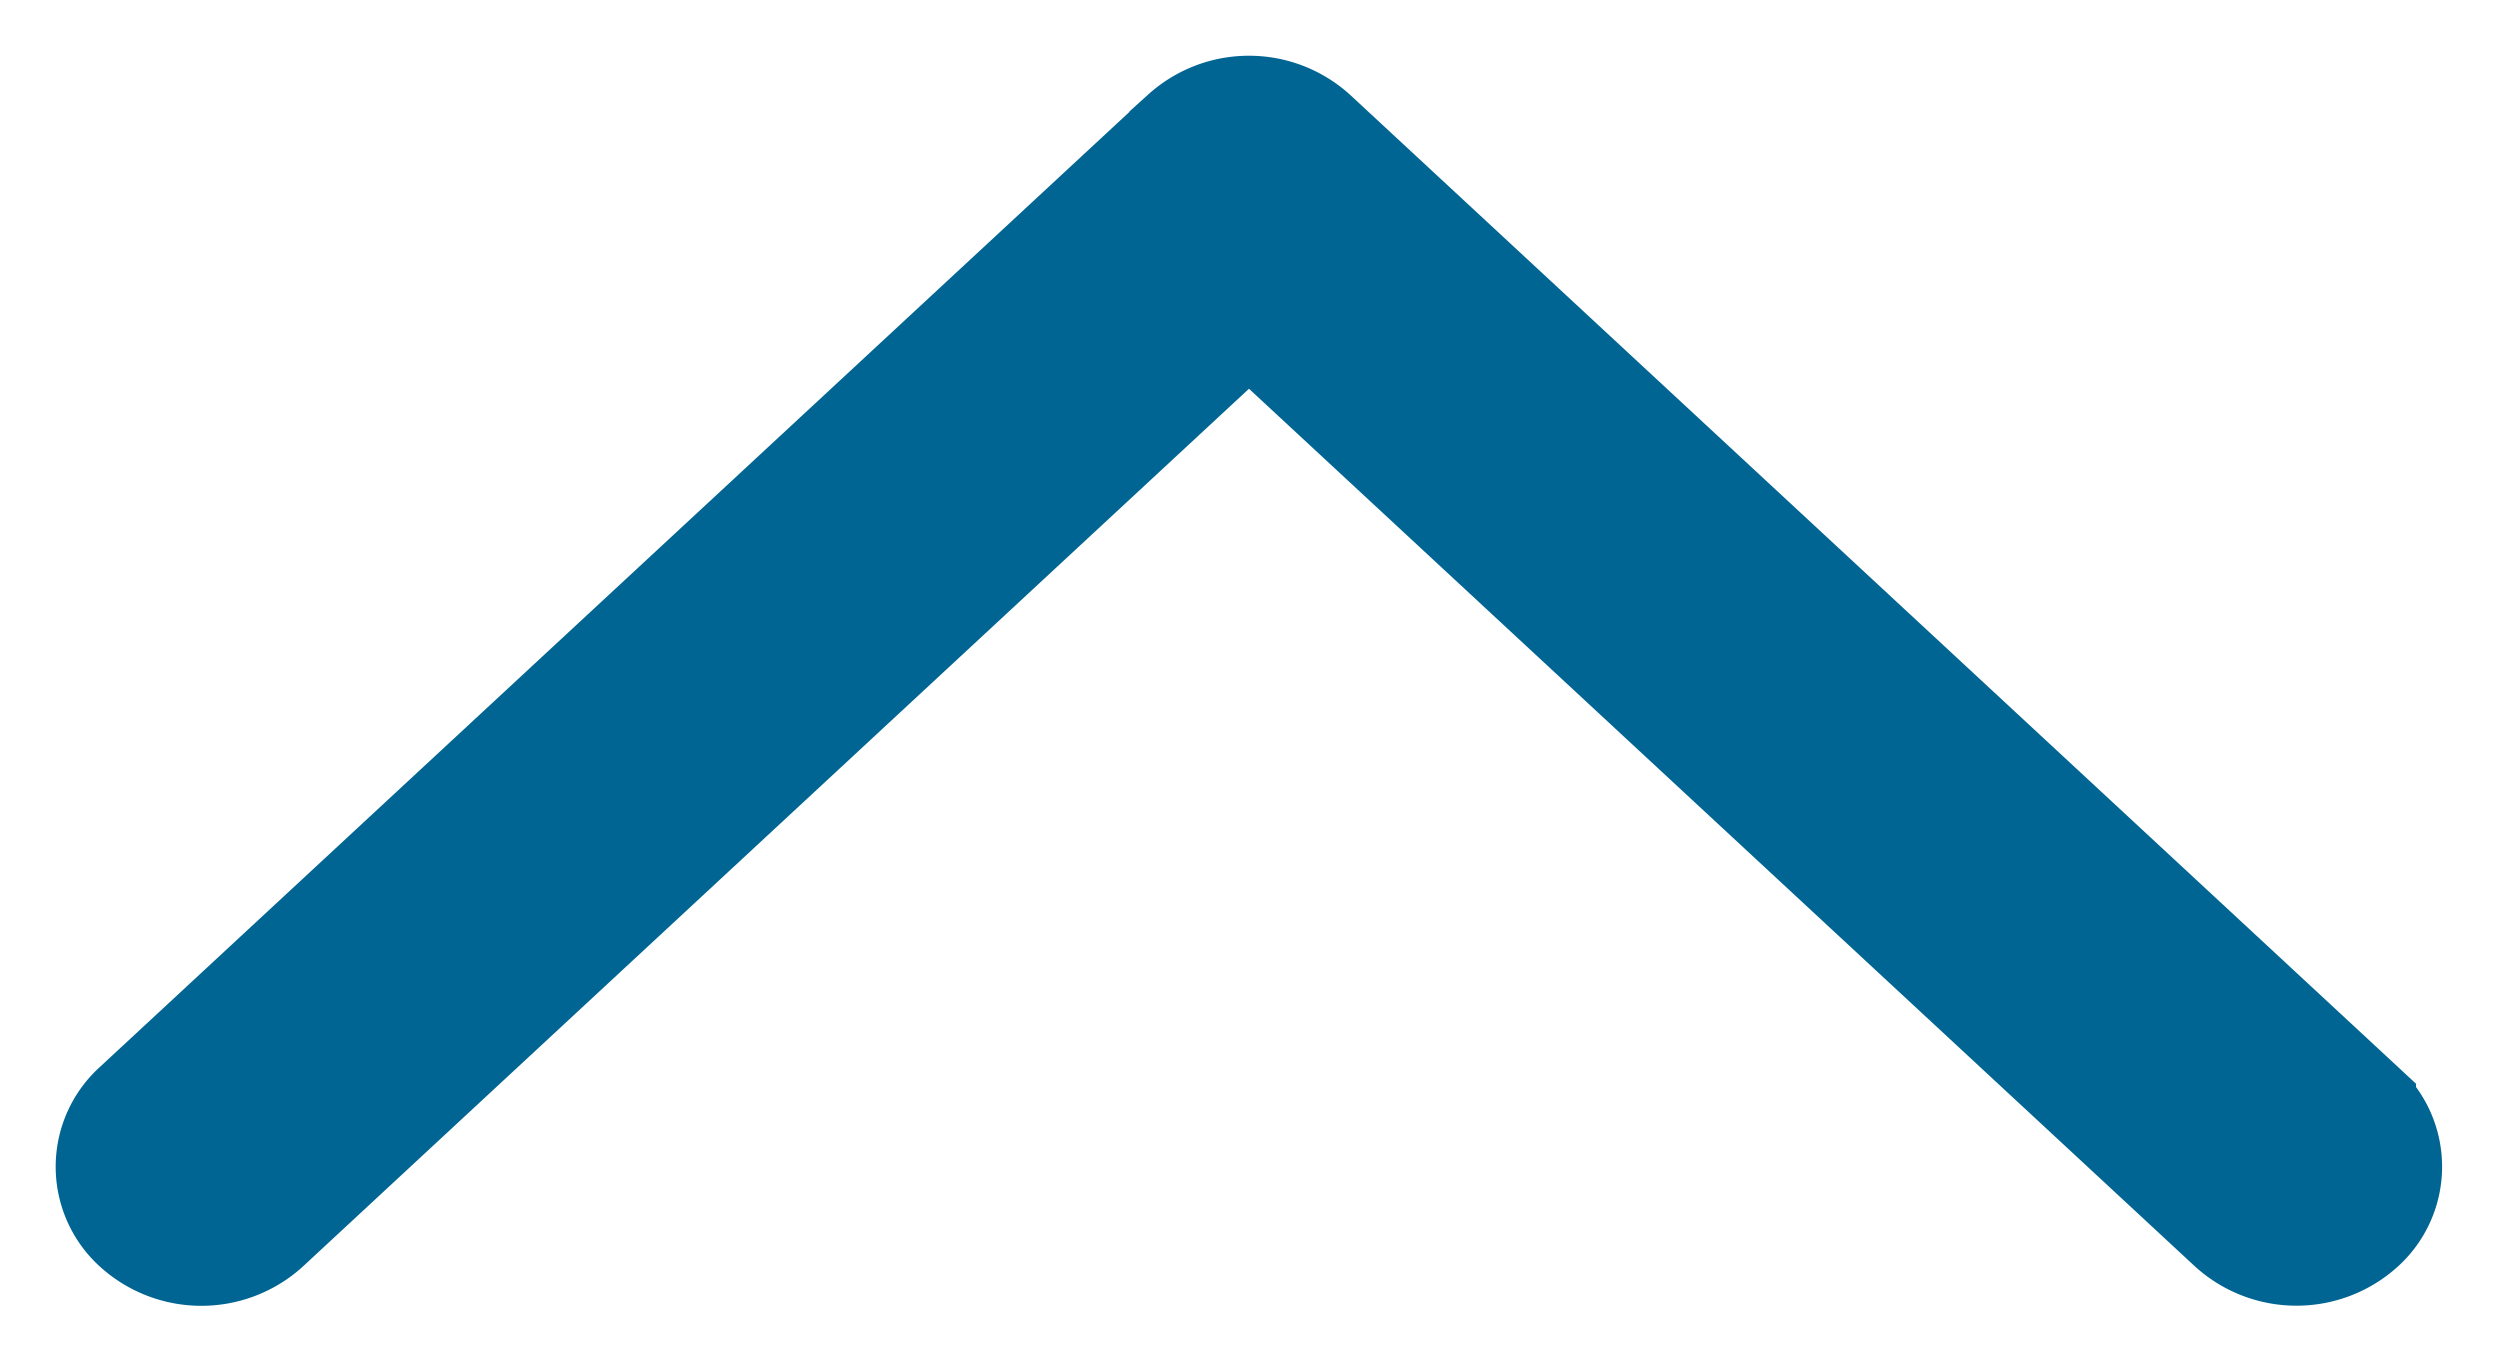
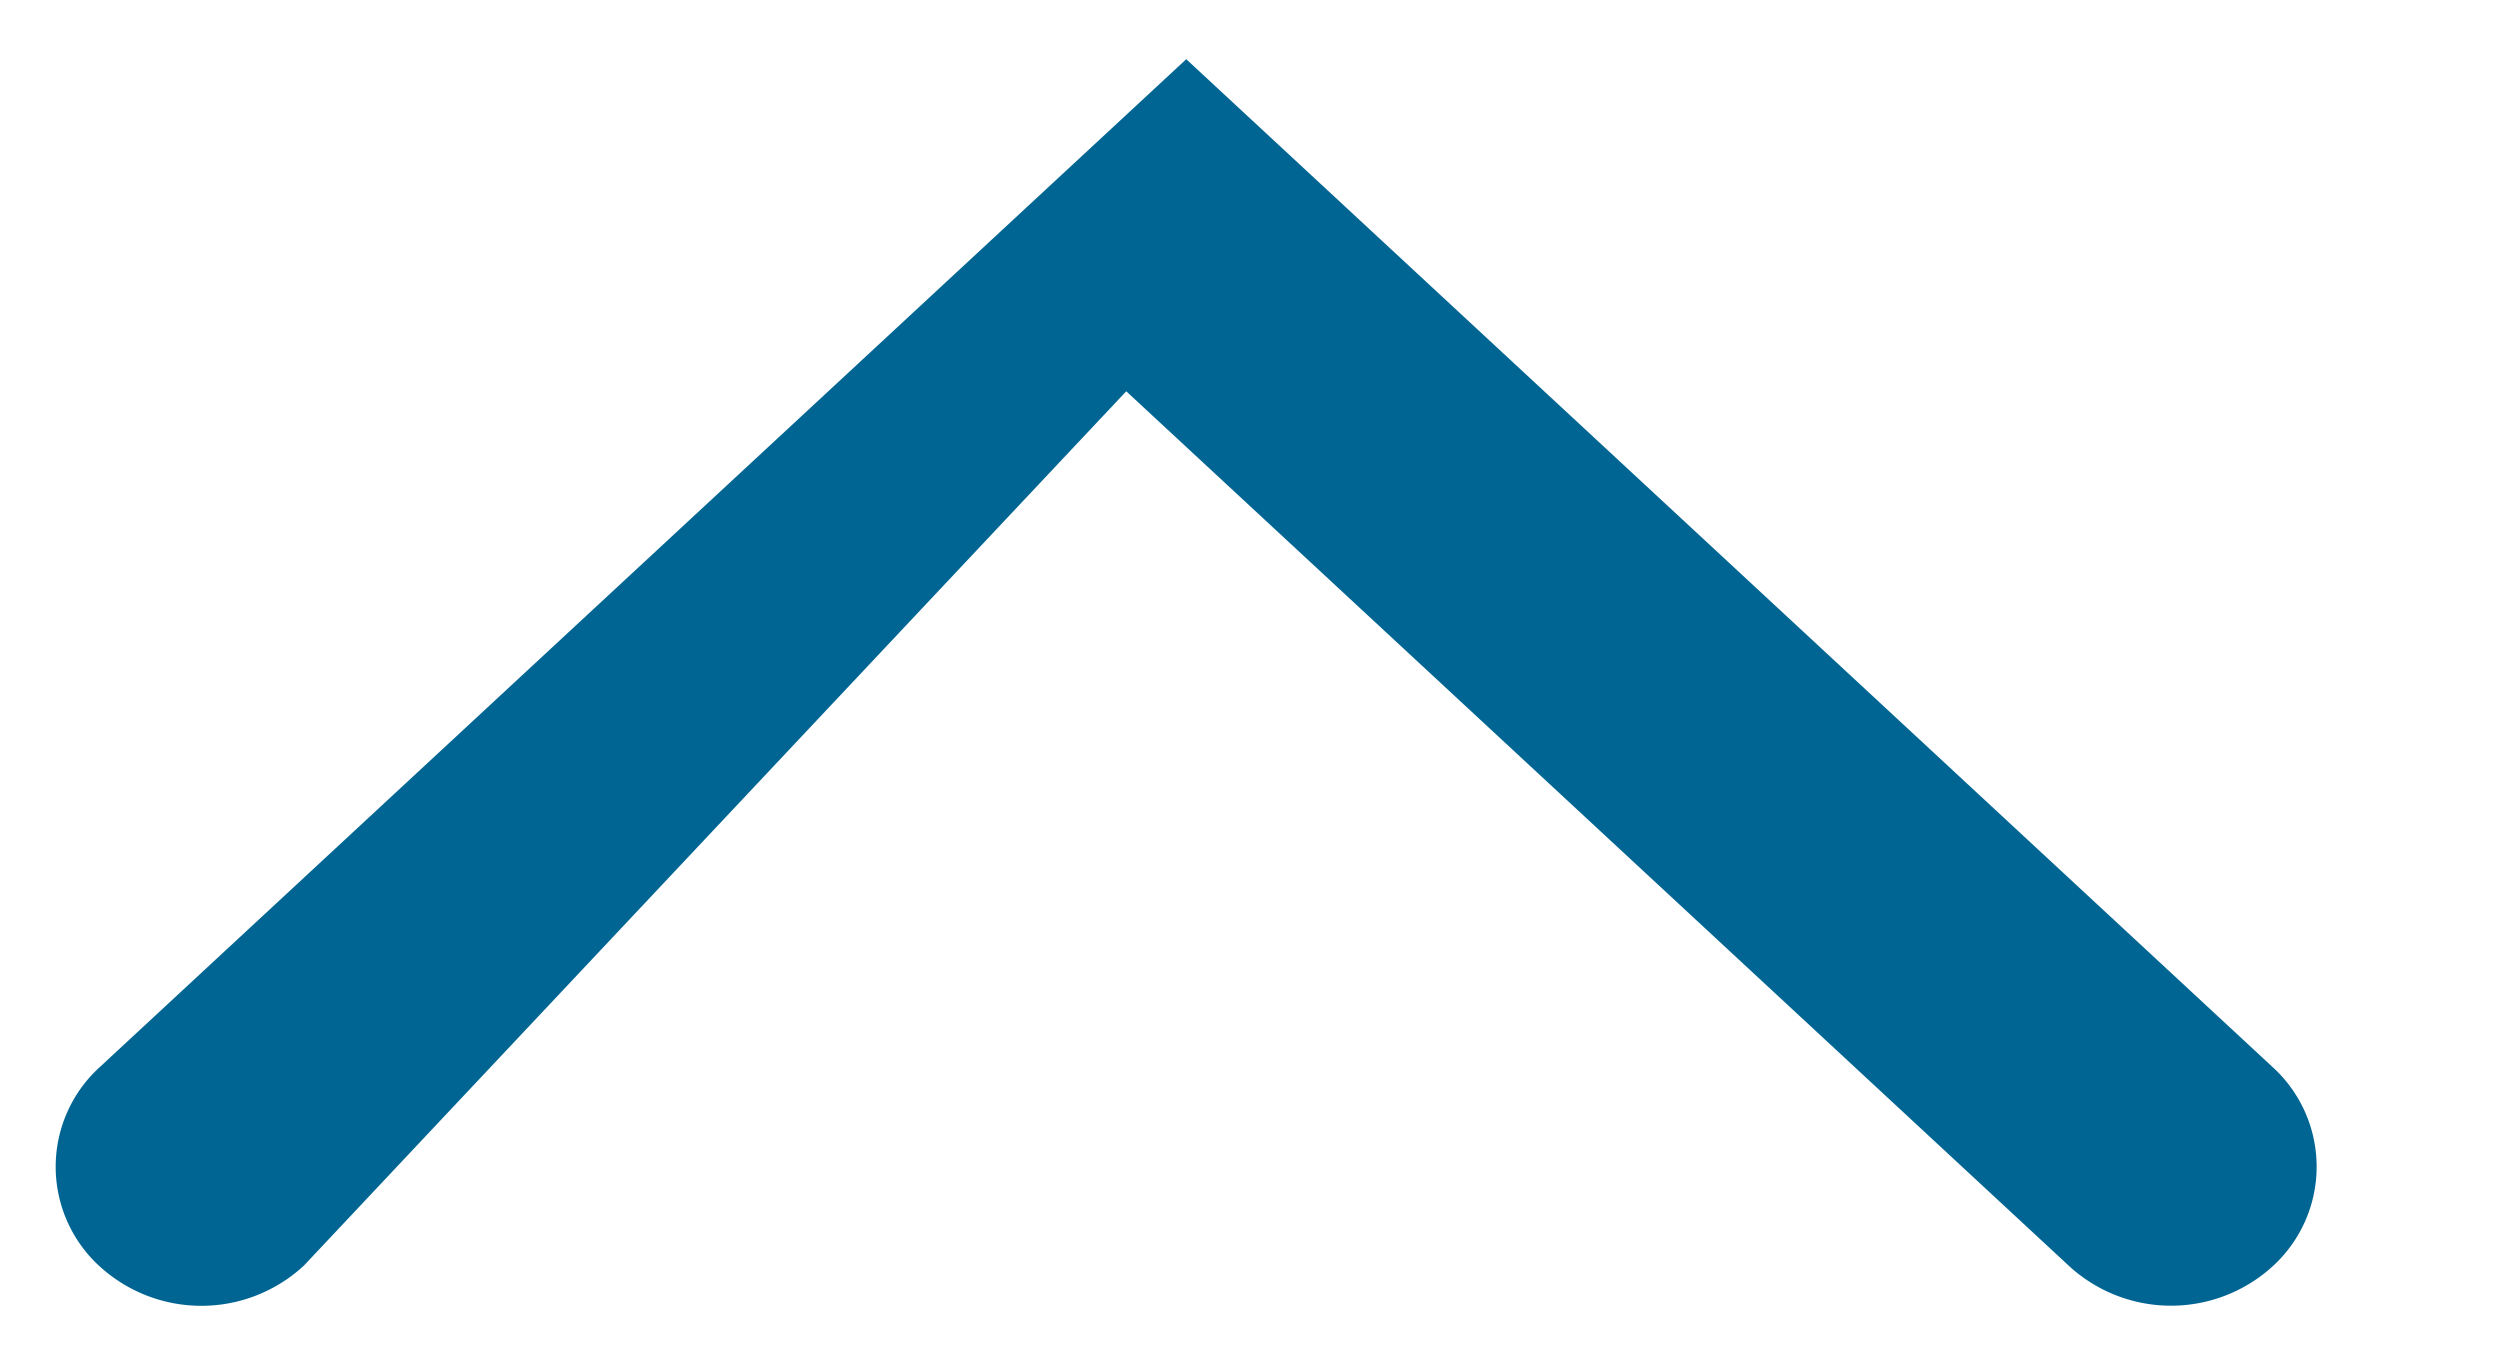
<svg xmlns="http://www.w3.org/2000/svg" height="12" viewBox="0 0 22 12" width="22">
-   <path d="M2.324 10.78a.827.827 0 01-1.104 0 .686.686 0 010-1.025l9.219-8.552a.823.823 0 011.104 0l9.218 8.552a.686.686 0 010 1.024.827.827 0 01-1.104 0l-8.666-8.04z" fill="#006593" stroke="#006593" />
+   <path d="M2.324 10.78a.827.827 0 01-1.104 0 .686.686 0 010-1.025l9.219-8.552l9.218 8.552a.686.686 0 010 1.024.827.827 0 01-1.104 0l-8.666-8.04z" fill="#006593" stroke="#006593" />
</svg>